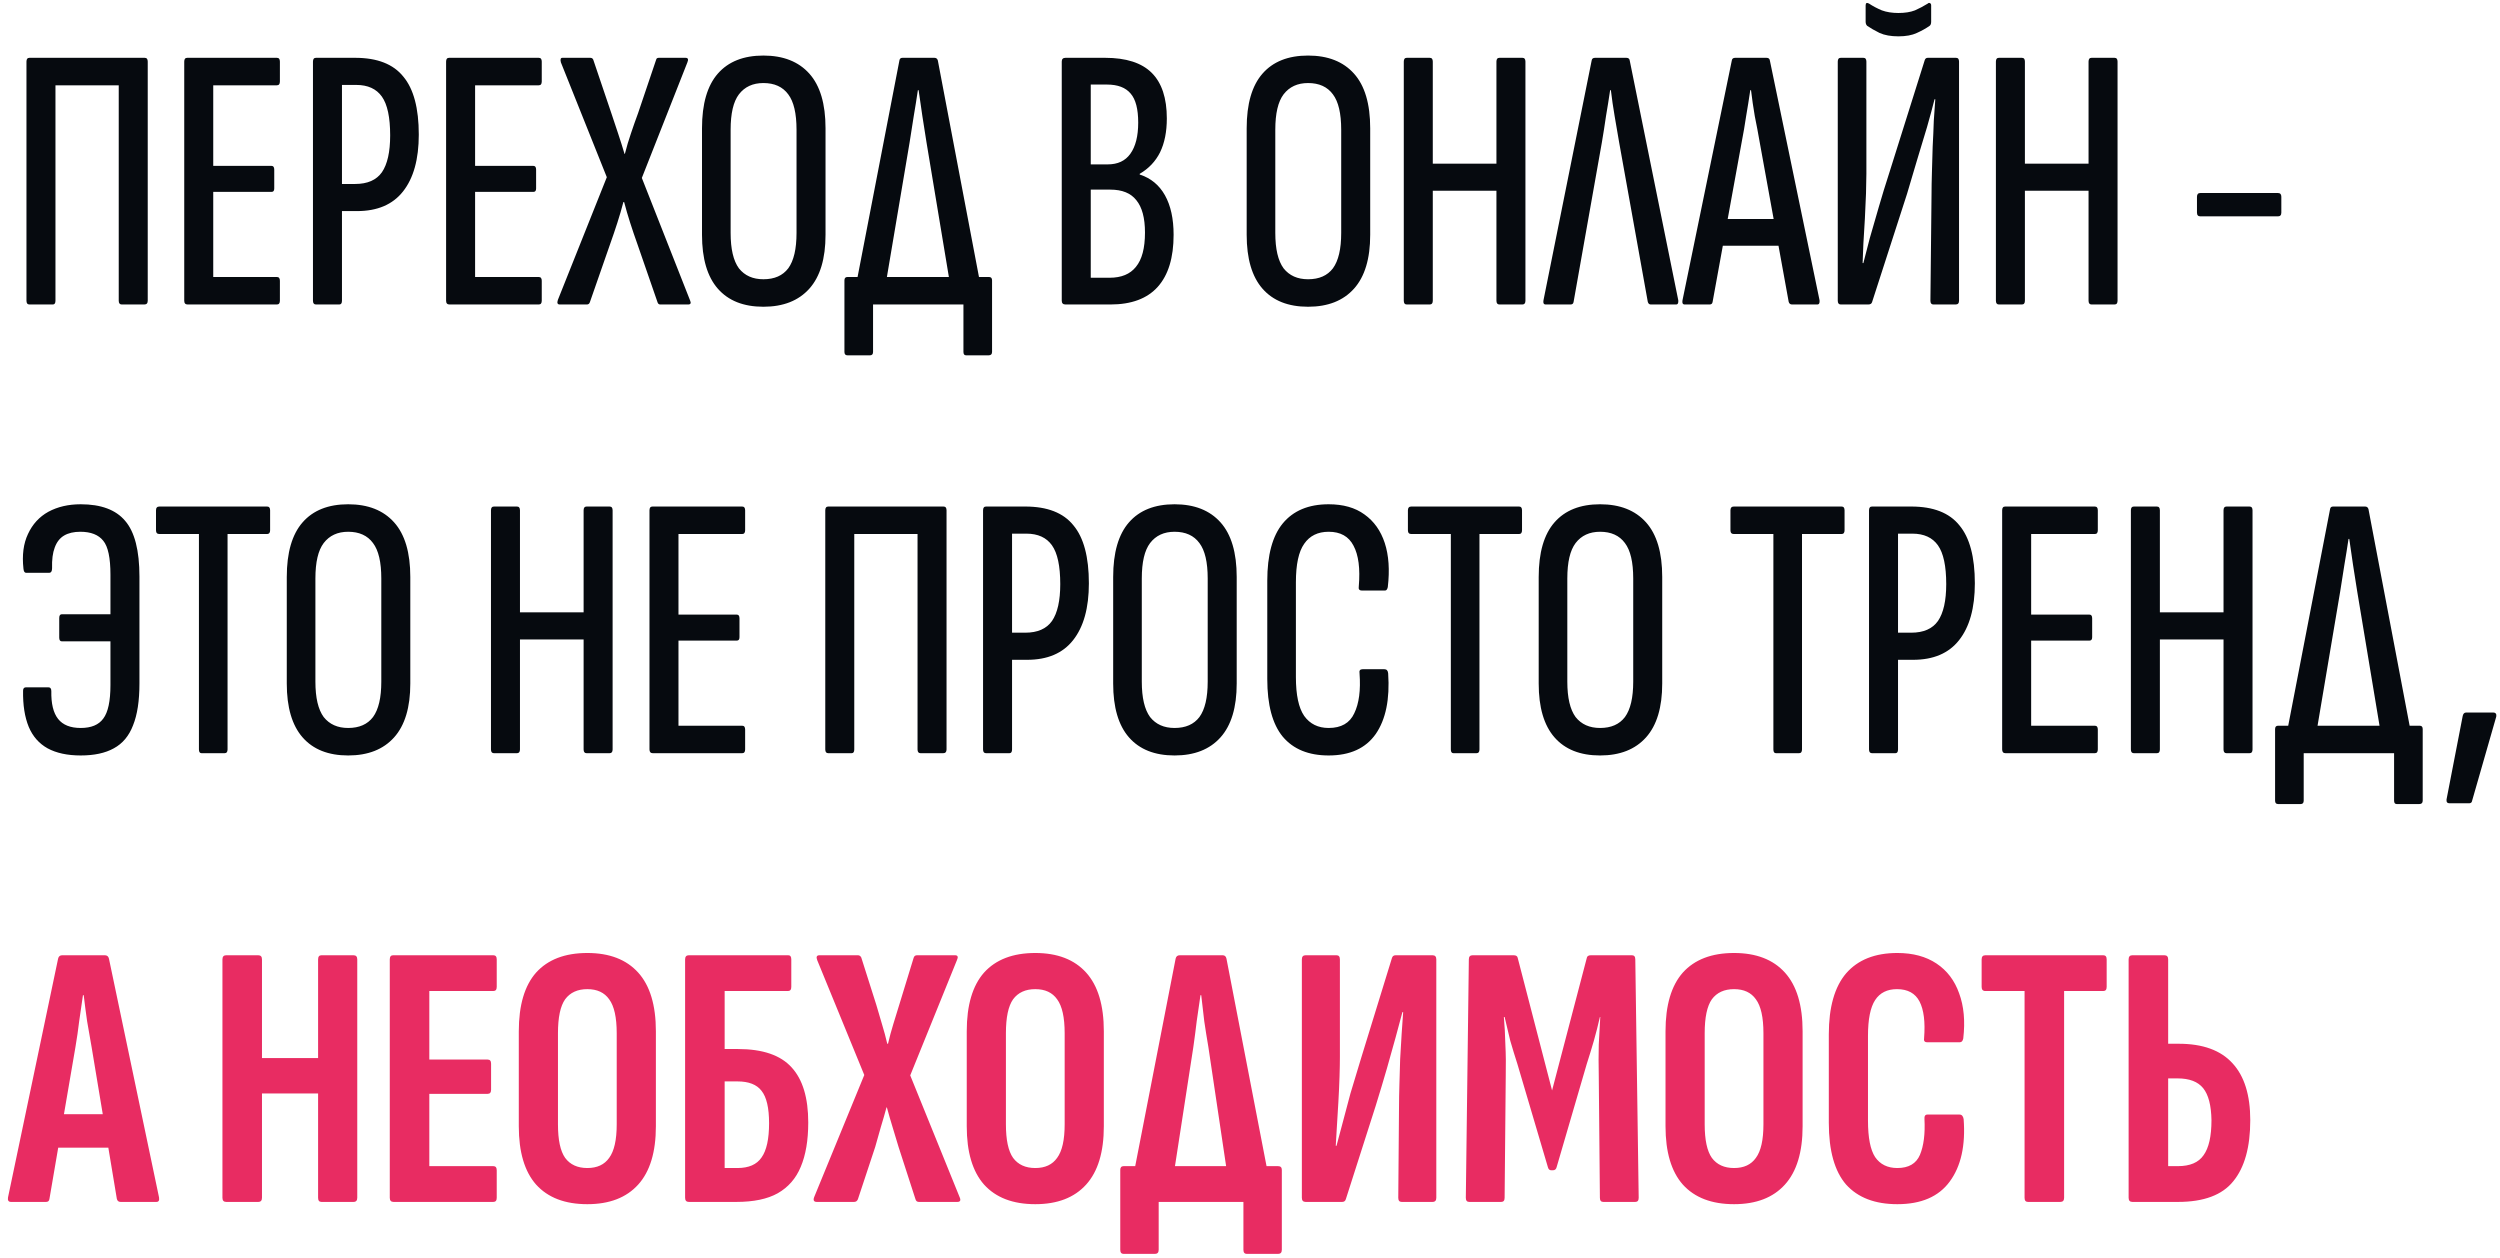
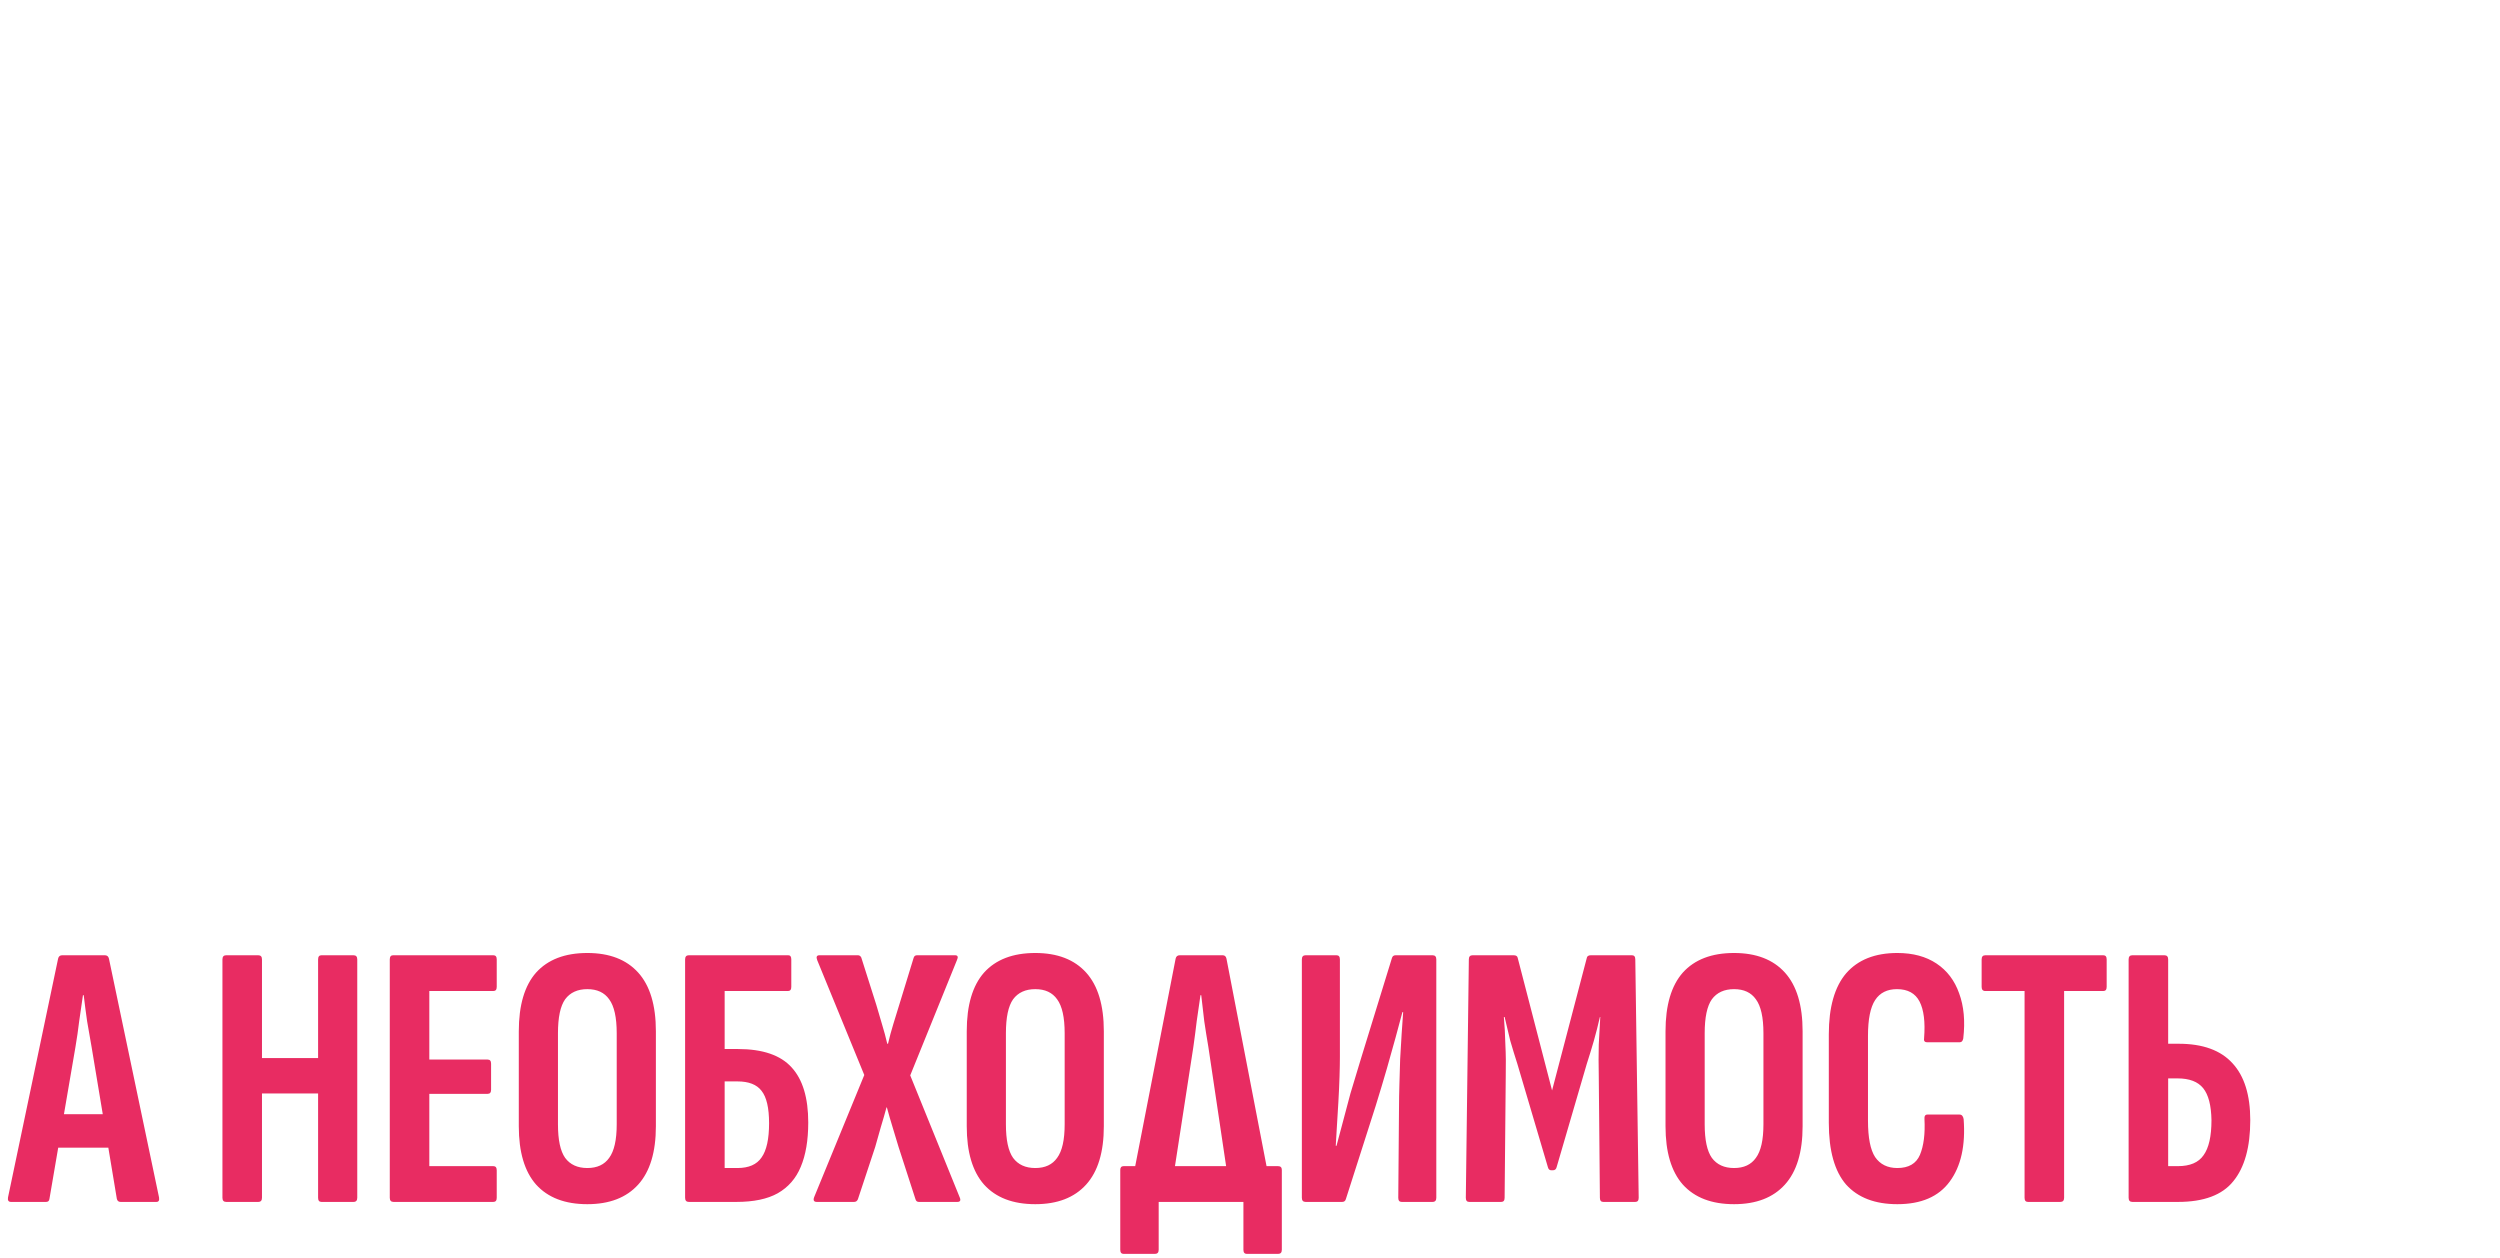
<svg xmlns="http://www.w3.org/2000/svg" width="312" height="157" viewBox="0 0 312 157" fill="none">
-   <path d="M3.679 38C3.428 38 3.303 37.843 3.303 37.53V7.685C3.303 7.372 3.428 7.215 3.679 7.215H18.061C18.312 7.215 18.437 7.372 18.437 7.685V37.53C18.437 37.843 18.296 38 18.014 38H15.194C14.943 38 14.818 37.843 14.818 37.53V10.646H6.922V37.53C6.922 37.843 6.812 38 6.593 38H3.679ZM23.416 38C23.134 38 22.993 37.843 22.993 37.53V7.685C22.993 7.372 23.119 7.215 23.369 7.215H34.555C34.806 7.215 34.931 7.372 34.931 7.685V10.176C34.931 10.489 34.806 10.646 34.555 10.646H26.612V20.704H33.897C34.117 20.704 34.226 20.861 34.226 21.174V23.524C34.226 23.806 34.117 23.947 33.897 23.947H26.612V34.569H34.555C34.806 34.569 34.931 34.726 34.931 35.039V37.53C34.931 37.843 34.806 38 34.555 38H23.416ZM39.434 38C39.183 38 39.058 37.843 39.058 37.53V7.685C39.058 7.372 39.183 7.215 39.434 7.215H44.322C47.079 7.215 49.084 7.998 50.338 9.565C51.623 11.1 52.265 13.513 52.265 16.803C52.265 19.874 51.607 22.239 50.291 23.9C49.006 25.529 47.095 26.344 44.557 26.344H42.677V37.53C42.677 37.843 42.567 38 42.348 38H39.434ZM42.677 22.96H44.322C45.857 22.96 46.969 22.474 47.659 21.503C48.348 20.5 48.693 18.965 48.693 16.897C48.693 14.641 48.348 13.027 47.659 12.056C46.969 11.085 45.904 10.599 44.463 10.599H42.677V22.96ZM56.096 38C55.814 38 55.673 37.843 55.673 37.53V7.685C55.673 7.372 55.798 7.215 56.049 7.215H67.235C67.486 7.215 67.611 7.372 67.611 7.685V10.176C67.611 10.489 67.486 10.646 67.235 10.646H59.292V20.704H66.577C66.796 20.704 66.906 20.861 66.906 21.174V23.524C66.906 23.806 66.796 23.947 66.577 23.947H59.292V34.569H67.235C67.486 34.569 67.611 34.726 67.611 35.039V37.53C67.611 37.843 67.486 38 67.235 38H56.096ZM69.855 38C69.573 38 69.495 37.812 69.62 37.436L75.73 22.114L69.996 7.779C69.902 7.403 69.965 7.215 70.184 7.215H73.662C73.85 7.215 73.976 7.293 74.038 7.45L76.294 14.124C76.576 14.97 76.858 15.816 77.14 16.662C77.422 17.508 77.689 18.354 77.939 19.2H77.986C78.206 18.323 78.456 17.477 78.738 16.662C79.02 15.816 79.318 14.97 79.631 14.124L81.887 7.45C81.919 7.293 82.028 7.215 82.216 7.215H85.553C85.867 7.215 85.945 7.403 85.788 7.779L80.101 22.208L86.117 37.483C86.274 37.828 86.196 38 85.882 38H82.404C82.248 38 82.138 37.922 82.075 37.765L79.537 30.433C79.224 29.556 78.926 28.678 78.644 27.801C78.362 26.924 78.112 26.062 77.892 25.216H77.798C77.579 26.062 77.328 26.924 77.046 27.801C76.764 28.678 76.467 29.556 76.153 30.433L73.615 37.718C73.553 37.906 73.427 38 73.239 38H69.855ZM95.271 38.282C92.795 38.282 90.9 37.53 89.584 36.026C88.268 34.522 87.61 32.282 87.61 29.305V16.004C87.61 12.965 88.268 10.693 89.584 9.189C90.9 7.685 92.795 6.933 95.271 6.933C97.746 6.933 99.657 7.685 101.005 9.189C102.352 10.693 103.026 12.965 103.026 16.004V29.305C103.026 32.282 102.352 34.522 101.005 36.026C99.657 37.53 97.746 38.282 95.271 38.282ZM95.271 34.851C96.649 34.851 97.683 34.397 98.373 33.488C99.062 32.548 99.407 31.075 99.407 29.07V16.192C99.407 14.155 99.062 12.683 98.373 11.774C97.683 10.834 96.649 10.364 95.271 10.364C93.955 10.364 92.936 10.834 92.216 11.774C91.526 12.683 91.182 14.155 91.182 16.192V29.07C91.182 31.075 91.526 32.548 92.216 33.488C92.936 34.397 93.955 34.851 95.271 34.851ZM110.32 36.731H106.607L112.247 7.544C112.278 7.325 112.404 7.215 112.623 7.215H116.618C116.837 7.215 116.978 7.325 117.041 7.544L122.587 36.731H118.78L115.631 17.79C115.443 16.662 115.271 15.565 115.114 14.5C114.957 13.403 114.801 12.322 114.644 11.257H114.55C114.393 12.322 114.221 13.403 114.033 14.5C113.876 15.565 113.704 16.662 113.516 17.79L110.32 36.731ZM105.761 44.345C105.51 44.345 105.385 44.204 105.385 43.922V34.992C105.385 34.71 105.51 34.569 105.761 34.569H123.433C123.684 34.569 123.809 34.71 123.809 34.992V43.922C123.809 44.204 123.668 44.345 123.386 44.345H120.566C120.347 44.345 120.237 44.204 120.237 43.922V38H108.957V43.922C108.957 44.204 108.832 44.345 108.581 44.345H105.761ZM132.977 38C132.664 38 132.507 37.843 132.507 37.53V7.685C132.507 7.372 132.664 7.215 132.977 7.215H137.912C140.544 7.215 142.487 7.842 143.74 9.095C144.993 10.348 145.62 12.244 145.62 14.782C145.62 16.443 145.338 17.853 144.774 19.012C144.21 20.14 143.364 21.033 142.236 21.691V21.785C143.615 22.224 144.664 23.085 145.385 24.37C146.106 25.655 146.466 27.3 146.466 29.305C146.466 32.156 145.808 34.318 144.492 35.791C143.176 37.264 141.202 38 138.57 38H132.977ZM136.126 34.663H138.476C139.949 34.663 141.045 34.209 141.766 33.3C142.518 32.391 142.894 30.966 142.894 29.023C142.894 27.206 142.534 25.858 141.813 24.981C141.124 24.104 140.043 23.665 138.57 23.665H136.126V34.663ZM136.126 20.516H138.241C139.494 20.516 140.434 20.077 141.061 19.2C141.719 18.291 142.048 16.991 142.048 15.299C142.048 13.607 141.735 12.401 141.108 11.68C140.481 10.928 139.494 10.552 138.147 10.552H136.126V20.516ZM163.246 38.282C160.771 38.282 158.875 37.53 157.559 36.026C156.243 34.522 155.585 32.282 155.585 29.305V16.004C155.585 12.965 156.243 10.693 157.559 9.189C158.875 7.685 160.771 6.933 163.246 6.933C165.722 6.933 167.633 7.685 168.98 9.189C170.328 10.693 171.001 12.965 171.001 16.004V29.305C171.001 32.282 170.328 34.522 168.98 36.026C167.633 37.53 165.722 38.282 163.246 38.282ZM163.246 34.851C164.625 34.851 165.659 34.397 166.348 33.488C167.038 32.548 167.382 31.075 167.382 29.07V16.192C167.382 14.155 167.038 12.683 166.348 11.774C165.659 10.834 164.625 10.364 163.246 10.364C161.93 10.364 160.912 10.834 160.191 11.774C159.502 12.683 159.157 14.155 159.157 16.192V29.07C159.157 31.075 159.502 32.548 160.191 33.488C160.912 34.397 161.93 34.851 163.246 34.851ZM175.569 38C175.318 38 175.193 37.843 175.193 37.53V7.685C175.193 7.372 175.318 7.215 175.569 7.215H178.436C178.686 7.215 178.812 7.372 178.812 7.685V20.422H186.755V7.685C186.755 7.372 186.88 7.215 187.131 7.215H189.998C190.248 7.215 190.374 7.372 190.374 7.685V37.53C190.374 37.843 190.248 38 189.998 38H187.131C186.88 38 186.755 37.843 186.755 37.53V23.806H178.812V37.53C178.812 37.843 178.686 38 178.436 38H175.569ZM192.907 38C192.656 38 192.562 37.828 192.625 37.483L198.641 7.544C198.672 7.325 198.813 7.215 199.064 7.215H202.965C203.216 7.215 203.357 7.325 203.388 7.544L209.451 37.483C209.482 37.828 209.388 38 209.169 38H206.02C205.832 38 205.707 37.89 205.644 37.671L202.072 17.79C201.884 16.693 201.696 15.597 201.508 14.5C201.32 13.403 201.163 12.322 201.038 11.257H200.944C200.787 12.322 200.615 13.403 200.427 14.5C200.27 15.597 200.098 16.693 199.91 17.79L196.385 37.671C196.354 37.89 196.228 38 196.009 38H192.907ZM210.256 38C210.006 38 209.912 37.828 209.974 37.483L216.131 7.544C216.163 7.325 216.304 7.215 216.554 7.215H220.455C220.706 7.215 220.847 7.325 220.878 7.544L227.082 37.483C227.114 37.828 227.02 38 226.8 38H223.651C223.432 38 223.291 37.89 223.228 37.671L219.609 17.743C219.421 16.646 219.218 15.565 218.998 14.5C218.81 13.403 218.654 12.322 218.528 11.257H218.434C218.278 12.322 218.105 13.403 217.917 14.5C217.761 15.565 217.573 16.662 217.353 17.79L213.734 37.671C213.703 37.89 213.578 38 213.358 38H210.256ZM214.439 30.668L215.05 27.331H221.865L222.57 30.668H214.439ZM229.729 38C229.478 38 229.353 37.843 229.353 37.53V7.685C229.353 7.372 229.478 7.215 229.729 7.215H232.549C232.799 7.215 232.925 7.372 232.925 7.685V21.691C232.925 22.318 232.909 23.132 232.878 24.135C232.846 25.106 232.799 26.156 232.737 27.284C232.674 28.381 232.611 29.43 232.549 30.433C232.517 31.404 232.486 32.203 232.455 32.83H232.549C232.768 31.953 233.034 30.919 233.348 29.728C233.692 28.506 234.068 27.206 234.476 25.827C234.883 24.417 235.306 23.038 235.745 21.691L240.21 7.497C240.272 7.309 240.398 7.215 240.586 7.215H244.111C244.361 7.215 244.487 7.372 244.487 7.685V37.53C244.487 37.843 244.346 38 244.064 38H241.291C241.04 38 240.915 37.843 240.915 37.53L241.056 24.182C241.056 23.461 241.071 22.584 241.103 21.55C241.134 20.516 241.165 19.435 241.197 18.307C241.259 17.179 241.306 16.098 241.338 15.064C241.4 14.03 241.463 13.137 241.526 12.385H241.432C241.181 13.388 240.868 14.547 240.492 15.863C240.116 17.148 239.708 18.495 239.27 19.905C238.862 21.315 238.439 22.741 238.001 24.182L233.63 37.718C233.567 37.906 233.41 38 233.16 38H229.729ZM236.92 4.536C235.98 4.536 235.196 4.395 234.57 4.113C233.943 3.8 233.426 3.502 233.019 3.22C232.893 3.095 232.831 2.922 232.831 2.703V0.682C232.831 0.369 232.972 0.29 233.254 0.447C233.724 0.76 234.256 1.042 234.852 1.293C235.447 1.512 236.136 1.622 236.92 1.622C237.734 1.622 238.424 1.512 238.988 1.293C239.552 1.042 240.084 0.76 240.586 0.447C240.68 0.353 240.774 0.337 240.868 0.4C240.962 0.431 241.009 0.525 241.009 0.682V2.703C241.009 2.954 240.946 3.126 240.821 3.22C240.382 3.533 239.849 3.831 239.223 4.113C238.627 4.395 237.86 4.536 236.92 4.536ZM249.465 38C249.214 38 249.089 37.843 249.089 37.53V7.685C249.089 7.372 249.214 7.215 249.465 7.215H252.332C252.583 7.215 252.708 7.372 252.708 7.685V20.422H260.651V7.685C260.651 7.372 260.776 7.215 261.027 7.215H263.894C264.145 7.215 264.27 7.372 264.27 7.685V37.53C264.27 37.843 264.145 38 263.894 38H261.027C260.776 38 260.651 37.843 260.651 37.53V23.806H252.708V37.53C252.708 37.843 252.583 38 252.332 38H249.465ZM274.605 27.002C274.323 27.002 274.182 26.845 274.182 26.532V24.558C274.182 24.245 274.323 24.088 274.605 24.088H284.287C284.569 24.088 284.71 24.245 284.71 24.558V26.532C284.71 26.845 284.569 27.002 284.287 27.002H274.605ZM10.071 94.282C8.41 94.282 7.032 93.984 5.935 93.389C4.87 92.794 4.086 91.901 3.585 90.71C3.084 89.488 2.849 87.984 2.88 86.198C2.88 85.916 3.005 85.775 3.256 85.775H6.029C6.28 85.775 6.405 85.932 6.405 86.245C6.374 87.812 6.656 88.971 7.251 89.723C7.846 90.475 8.786 90.851 10.071 90.851C11.387 90.851 12.327 90.459 12.891 89.676C13.486 88.893 13.784 87.498 13.784 85.493V80.041H7.721C7.502 80.041 7.392 79.884 7.392 79.571V77.127C7.392 76.814 7.502 76.657 7.721 76.657H13.784V71.722C13.784 69.623 13.486 68.213 12.891 67.492C12.296 66.74 11.34 66.364 10.024 66.364C9.209 66.364 8.536 66.521 8.003 66.834C7.47 67.147 7.079 67.649 6.828 68.338C6.577 68.996 6.468 69.858 6.499 70.923C6.499 71.299 6.374 71.487 6.123 71.487H3.256C3.068 71.487 2.958 71.315 2.927 70.97C2.739 69.278 2.927 67.837 3.491 66.646C4.055 65.424 4.901 64.5 6.029 63.873C7.188 63.246 8.536 62.933 10.071 62.933C12.609 62.933 14.458 63.622 15.617 65.001C16.808 66.38 17.403 68.698 17.403 71.957V85.305C17.403 87.467 17.137 89.206 16.604 90.522C16.103 91.838 15.304 92.794 14.207 93.389C13.142 93.984 11.763 94.282 10.071 94.282ZM25.156 94C24.936 94 24.827 93.843 24.827 93.53V66.646H19.892C19.61 66.646 19.469 66.489 19.469 66.176V63.685C19.469 63.372 19.61 63.215 19.892 63.215H33.334C33.584 63.215 33.71 63.372 33.71 63.685V66.176C33.71 66.489 33.584 66.646 33.334 66.646H28.399V93.53C28.399 93.843 28.273 94 28.023 94H25.156ZM43.451 94.282C40.976 94.282 39.08 93.53 37.764 92.026C36.448 90.522 35.79 88.282 35.79 85.305V72.004C35.79 68.965 36.448 66.693 37.764 65.189C39.08 63.685 40.976 62.933 43.451 62.933C45.927 62.933 47.838 63.685 49.185 65.189C50.533 66.693 51.206 68.965 51.206 72.004V85.305C51.206 88.282 50.533 90.522 49.185 92.026C47.838 93.53 45.927 94.282 43.451 94.282ZM43.451 90.851C44.83 90.851 45.864 90.397 46.553 89.488C47.243 88.548 47.587 87.075 47.587 85.07V72.192C47.587 70.155 47.243 68.683 46.553 67.774C45.864 66.834 44.83 66.364 43.451 66.364C42.135 66.364 41.117 66.834 40.396 67.774C39.707 68.683 39.362 70.155 39.362 72.192V85.07C39.362 87.075 39.707 88.548 40.396 89.488C41.117 90.397 42.135 90.851 43.451 90.851ZM61.649 94C61.398 94 61.273 93.843 61.273 93.53V63.685C61.273 63.372 61.398 63.215 61.649 63.215H64.516C64.766 63.215 64.892 63.372 64.892 63.685V76.422H72.835V63.685C72.835 63.372 72.96 63.215 73.211 63.215H76.078C76.328 63.215 76.454 63.372 76.454 63.685V93.53C76.454 93.843 76.328 94 76.078 94H73.211C72.96 94 72.835 93.843 72.835 93.53V79.806H64.892V93.53C64.892 93.843 64.766 94 64.516 94H61.649ZM81.478 94C81.196 94 81.055 93.843 81.055 93.53V63.685C81.055 63.372 81.18 63.215 81.431 63.215H92.617C92.868 63.215 92.993 63.372 92.993 63.685V66.176C92.993 66.489 92.868 66.646 92.617 66.646H84.674V76.704H91.959C92.178 76.704 92.288 76.861 92.288 77.174V79.524C92.288 79.806 92.178 79.947 91.959 79.947H84.674V90.569H92.617C92.868 90.569 92.993 90.726 92.993 91.039V93.53C92.993 93.843 92.868 94 92.617 94H81.478ZM103.37 94C103.12 94 102.994 93.843 102.994 93.53V63.685C102.994 63.372 103.12 63.215 103.37 63.215H117.752C118.003 63.215 118.128 63.372 118.128 63.685V93.53C118.128 93.843 117.987 94 117.705 94H114.885C114.635 94 114.509 93.843 114.509 93.53V66.646H106.613V93.53C106.613 93.843 106.504 94 106.284 94H103.37ZM123.061 94C122.81 94 122.685 93.843 122.685 93.53V63.685C122.685 63.372 122.81 63.215 123.061 63.215H127.949C130.706 63.215 132.712 63.998 133.965 65.565C135.25 67.1 135.892 69.513 135.892 72.803C135.892 75.874 135.234 78.239 133.918 79.9C132.633 81.529 130.722 82.344 128.184 82.344H126.304V93.53C126.304 93.843 126.194 94 125.975 94H123.061ZM126.304 78.96H127.949C129.484 78.96 130.597 78.474 131.286 77.503C131.975 76.5 132.32 74.965 132.32 72.897C132.32 70.641 131.975 69.027 131.286 68.056C130.597 67.085 129.531 66.599 128.09 66.599H126.304V78.96ZM146.585 94.282C144.11 94.282 142.214 93.53 140.898 92.026C139.582 90.522 138.924 88.282 138.924 85.305V72.004C138.924 68.965 139.582 66.693 140.898 65.189C142.214 63.685 144.11 62.933 146.585 62.933C149.06 62.933 150.972 63.685 152.319 65.189C153.666 66.693 154.34 68.965 154.34 72.004V85.305C154.34 88.282 153.666 90.522 152.319 92.026C150.972 93.53 149.06 94.282 146.585 94.282ZM146.585 90.851C147.964 90.851 148.998 90.397 149.687 89.488C150.376 88.548 150.721 87.075 150.721 85.07V72.192C150.721 70.155 150.376 68.683 149.687 67.774C148.998 66.834 147.964 66.364 146.585 66.364C145.269 66.364 144.251 66.834 143.53 67.774C142.841 68.683 142.496 70.155 142.496 72.192V85.07C142.496 87.075 142.841 88.548 143.53 89.488C144.251 90.397 145.269 90.851 146.585 90.851ZM165.817 94.282C163.31 94.282 161.399 93.499 160.083 91.932C158.798 90.365 158.156 87.968 158.156 84.741V72.474C158.156 69.278 158.798 66.897 160.083 65.33C161.399 63.732 163.31 62.933 165.817 62.933C167.634 62.933 169.122 63.356 170.282 64.202C171.472 65.048 172.318 66.239 172.82 67.774C173.321 69.309 173.446 71.142 173.196 73.273C173.133 73.555 173.023 73.696 172.867 73.696H169.953C169.639 73.696 169.514 73.524 169.577 73.179C169.765 70.954 169.545 69.262 168.919 68.103C168.323 66.944 167.289 66.364 165.817 66.364C164.469 66.364 163.451 66.865 162.762 67.868C162.072 68.839 161.728 70.437 161.728 72.662V84.506C161.728 86.731 162.072 88.344 162.762 89.347C163.482 90.35 164.501 90.851 165.817 90.851C167.383 90.851 168.449 90.24 169.013 89.018C169.608 87.796 169.827 86.135 169.671 84.036C169.608 83.691 169.733 83.519 170.047 83.519H172.773C173.055 83.519 173.211 83.691 173.243 84.036C173.462 87.263 172.945 89.786 171.692 91.603C170.438 93.389 168.48 94.282 165.817 94.282ZM181.394 94C181.175 94 181.065 93.843 181.065 93.53V66.646H176.13C175.848 66.646 175.707 66.489 175.707 66.176V63.685C175.707 63.372 175.848 63.215 176.13 63.215H189.572C189.823 63.215 189.948 63.372 189.948 63.685V66.176C189.948 66.489 189.823 66.646 189.572 66.646H184.637V93.53C184.637 93.843 184.512 94 184.261 94H181.394ZM199.69 94.282C197.214 94.282 195.319 93.53 194.003 92.026C192.687 90.522 192.029 88.282 192.029 85.305V72.004C192.029 68.965 192.687 66.693 194.003 65.189C195.319 63.685 197.214 62.933 199.69 62.933C202.165 62.933 204.076 63.685 205.424 65.189C206.771 66.693 207.445 68.965 207.445 72.004V85.305C207.445 88.282 206.771 90.522 205.424 92.026C204.076 93.53 202.165 94.282 199.69 94.282ZM199.69 90.851C201.068 90.851 202.102 90.397 202.792 89.488C203.481 88.548 203.826 87.075 203.826 85.07V72.192C203.826 70.155 203.481 68.683 202.792 67.774C202.102 66.834 201.068 66.364 199.69 66.364C198.374 66.364 197.355 66.834 196.635 67.774C195.945 68.683 195.601 70.155 195.601 72.192V85.07C195.601 87.075 195.945 88.548 196.635 89.488C197.355 90.397 198.374 90.851 199.69 90.851ZM221.647 94C221.428 94 221.318 93.843 221.318 93.53V66.646H216.383C216.101 66.646 215.96 66.489 215.96 66.176V63.685C215.96 63.372 216.101 63.215 216.383 63.215H229.825C230.076 63.215 230.201 63.372 230.201 63.685V66.176C230.201 66.489 230.076 66.646 229.825 66.646H224.89V93.53C224.89 93.843 224.765 94 224.514 94H221.647ZM233.63 94C233.38 94 233.254 93.843 233.254 93.53V63.685C233.254 63.372 233.38 63.215 233.63 63.215H238.518C241.276 63.215 243.281 63.998 244.534 65.565C245.819 67.1 246.461 69.513 246.461 72.803C246.461 75.874 245.803 78.239 244.487 79.9C243.203 81.529 241.291 82.344 238.753 82.344H236.873V93.53C236.873 93.843 236.764 94 236.544 94H233.63ZM236.873 78.96H238.518C240.054 78.96 241.166 78.474 241.855 77.503C242.545 76.5 242.889 74.965 242.889 72.897C242.889 70.641 242.545 69.027 241.855 68.056C241.166 67.085 240.101 66.599 238.659 66.599H236.873V78.96ZM250.292 94C250.01 94 249.869 93.843 249.869 93.53V63.685C249.869 63.372 249.995 63.215 250.245 63.215H261.431C261.682 63.215 261.807 63.372 261.807 63.685V66.176C261.807 66.489 261.682 66.646 261.431 66.646H253.488V76.704H260.773C260.993 76.704 261.102 76.861 261.102 77.174V79.524C261.102 79.806 260.993 79.947 260.773 79.947H253.488V90.569H261.431C261.682 90.569 261.807 90.726 261.807 91.039V93.53C261.807 93.843 261.682 94 261.431 94H250.292ZM266.31 94C266.059 94 265.934 93.843 265.934 93.53V63.685C265.934 63.372 266.059 63.215 266.31 63.215H269.177C269.428 63.215 269.553 63.372 269.553 63.685V76.422H277.496V63.685C277.496 63.372 277.621 63.215 277.872 63.215H280.739C280.99 63.215 281.115 63.372 281.115 63.685V93.53C281.115 93.843 280.99 94 280.739 94H277.872C277.621 94 277.496 93.843 277.496 93.53V79.806H269.553V93.53C269.553 93.843 269.428 94 269.177 94H266.31ZM288.865 92.731H285.152L290.792 63.544C290.823 63.325 290.949 63.215 291.168 63.215H295.163C295.382 63.215 295.523 63.325 295.586 63.544L301.132 92.731H297.325L294.176 73.79C293.988 72.662 293.816 71.565 293.659 70.5C293.502 69.403 293.346 68.322 293.189 67.257H293.095C292.938 68.322 292.766 69.403 292.578 70.5C292.421 71.565 292.249 72.662 292.061 73.79L288.865 92.731ZM284.306 100.345C284.055 100.345 283.93 100.204 283.93 99.922V90.992C283.93 90.71 284.055 90.569 284.306 90.569H301.978C302.229 90.569 302.354 90.71 302.354 90.992V99.922C302.354 100.204 302.213 100.345 301.931 100.345H299.111C298.892 100.345 298.782 100.204 298.782 99.922V94H287.502V99.922C287.502 100.204 287.377 100.345 287.126 100.345H284.306ZM305.702 100.251C305.42 100.251 305.295 100.094 305.326 99.781L307.347 89.347C307.41 89.065 307.551 88.924 307.77 88.924H311.154C311.311 88.924 311.421 88.971 311.483 89.065C311.546 89.159 311.562 89.284 311.53 89.441L308.522 99.922C308.491 100.141 308.366 100.251 308.146 100.251H305.702Z" fill="#060A0F" />
  <path d="M1.376 150C1.063 150 0.937 149.812 1 149.436L7.251 119.638C7.314 119.356 7.486 119.215 7.768 119.215H13.079C13.361 119.215 13.533 119.356 13.596 119.638L19.847 149.436C19.91 149.812 19.8 150 19.518 150H15.053C14.802 150 14.646 149.875 14.583 149.624L11.434 130.683C11.246 129.586 11.058 128.505 10.87 127.44C10.713 126.343 10.572 125.262 10.447 124.197H10.353C10.196 125.262 10.04 126.343 9.883 127.44C9.758 128.505 9.601 129.586 9.413 130.683L6.17 149.624C6.139 149.875 5.998 150 5.747 150H1.376ZM6.499 143.232L7.251 139.049H13.455L14.254 143.232H6.499ZM28.23 150C27.917 150 27.76 149.828 27.76 149.483V119.732C27.76 119.387 27.917 119.215 28.23 119.215H32.225C32.539 119.215 32.695 119.387 32.695 119.732V132.046H39.698V119.732C39.698 119.387 39.839 119.215 40.121 119.215H44.116C44.43 119.215 44.586 119.387 44.586 119.732V149.483C44.586 149.828 44.43 150 44.116 150H40.121C39.839 150 39.698 149.828 39.698 149.483V136.464H32.695V149.483C32.695 149.828 32.539 150 32.225 150H28.23ZM49.114 150C48.801 150 48.644 149.828 48.644 149.483V119.732C48.644 119.387 48.785 119.215 49.067 119.215H61.569C61.851 119.215 61.992 119.387 61.992 119.732V123.163C61.992 123.508 61.851 123.68 61.569 123.68H53.579V132.234H60.864C61.146 132.234 61.287 132.406 61.287 132.751V135.994C61.287 136.339 61.146 136.511 60.864 136.511H53.579V145.535H61.569C61.851 145.535 61.992 145.707 61.992 146.052V149.483C61.992 149.828 61.851 150 61.569 150H49.114ZM73.3 150.282C70.511 150.282 68.38 149.467 66.908 147.838C65.466 146.209 64.746 143.78 64.746 140.553V128.709C64.746 125.45 65.466 123.006 66.908 121.377C68.38 119.748 70.511 118.933 73.3 118.933C76.057 118.933 78.172 119.748 79.645 121.377C81.117 123.006 81.854 125.45 81.854 128.709V140.553C81.854 143.78 81.117 146.209 79.645 147.838C78.172 149.467 76.057 150.282 73.3 150.282ZM73.3 145.77C74.522 145.77 75.43 145.347 76.026 144.501C76.652 143.655 76.966 142.261 76.966 140.318V128.944C76.966 126.97 76.652 125.56 76.026 124.714C75.43 123.868 74.522 123.445 73.3 123.445C72.078 123.445 71.153 123.868 70.527 124.714C69.931 125.56 69.634 126.97 69.634 128.944V140.318C69.634 142.261 69.931 143.655 70.527 144.501C71.153 145.347 72.078 145.77 73.3 145.77ZM85.971 150C85.657 150 85.501 149.828 85.501 149.483V119.732C85.501 119.387 85.657 119.215 85.971 119.215H98.379C98.629 119.215 98.754 119.387 98.754 119.732V123.163C98.754 123.508 98.614 123.68 98.332 123.68H90.436V130.918H92.081C95.183 130.918 97.423 131.686 98.802 133.221C100.18 134.725 100.869 137.012 100.869 140.083C100.869 142.308 100.556 144.156 99.93 145.629C99.334 147.07 98.379 148.167 97.062 148.919C95.778 149.64 94.055 150 91.892 150H85.971ZM90.436 145.77H92.034C93.444 145.77 94.446 145.331 95.041 144.454C95.668 143.577 95.981 142.151 95.981 140.177C95.981 138.266 95.668 136.918 95.041 136.135C94.446 135.352 93.444 134.96 92.034 134.96H90.436V145.77ZM101.941 150C101.565 150 101.455 149.796 101.612 149.389L107.863 134.161L101.988 119.826C101.831 119.419 101.925 119.215 102.27 119.215H107.064C107.252 119.215 107.393 119.309 107.487 119.497L109.367 125.419C109.586 126.202 109.821 127.001 110.072 127.816C110.322 128.631 110.542 129.445 110.73 130.26H110.824C111.012 129.445 111.231 128.631 111.482 127.816C111.732 127.001 111.983 126.187 112.234 125.372L114.02 119.544C114.082 119.325 114.223 119.215 114.443 119.215H119.19C119.534 119.215 119.613 119.419 119.425 119.826L113.597 134.208L119.754 149.389C119.942 149.796 119.848 150 119.472 150H114.678C114.458 150 114.317 149.89 114.255 149.671L112.14 143.138C111.889 142.292 111.638 141.462 111.388 140.647C111.137 139.832 110.902 139.018 110.683 138.203H110.636C110.416 139.018 110.181 139.832 109.931 140.647C109.711 141.462 109.476 142.292 109.226 143.138L107.064 149.671C106.97 149.89 106.813 150 106.594 150H101.941ZM129.204 150.282C126.415 150.282 124.285 149.467 122.812 147.838C121.371 146.209 120.65 143.78 120.65 140.553V128.709C120.65 125.45 121.371 123.006 122.812 121.377C124.285 119.748 126.415 118.933 129.204 118.933C131.961 118.933 134.076 119.748 135.549 121.377C137.022 123.006 137.758 125.45 137.758 128.709V140.553C137.758 143.78 137.022 146.209 135.549 147.838C134.076 149.467 131.961 150.282 129.204 150.282ZM129.204 145.77C130.426 145.77 131.335 145.347 131.93 144.501C132.557 143.655 132.87 142.261 132.87 140.318V128.944C132.87 126.97 132.557 125.56 131.93 124.714C131.335 123.868 130.426 123.445 129.204 123.445C127.982 123.445 127.058 123.868 126.431 124.714C125.836 125.56 125.538 126.97 125.538 128.944V140.318C125.538 142.261 125.836 143.655 126.431 144.501C127.058 145.347 127.982 145.77 129.204 145.77ZM146.201 148.355H141.125L146.718 119.638C146.781 119.356 146.953 119.215 147.235 119.215H152.593C152.844 119.215 153 119.356 153.063 119.638L158.609 148.355H153.439L150.807 130.683C150.619 129.586 150.447 128.505 150.29 127.44C150.165 126.343 150.039 125.262 149.914 124.197H149.82C149.663 125.262 149.507 126.343 149.35 127.44C149.225 128.505 149.084 129.586 148.927 130.683L146.201 148.355ZM140.232 156.486C139.95 156.486 139.809 156.314 139.809 155.969V146.005C139.809 145.692 139.95 145.535 140.232 145.535H159.502C159.815 145.535 159.972 145.692 159.972 146.005V155.969C159.972 156.314 159.815 156.486 159.502 156.486H155.601C155.319 156.486 155.178 156.314 155.178 155.969V150H144.603V155.969C144.603 156.314 144.446 156.486 144.133 156.486H140.232ZM162.942 150C162.629 150 162.472 149.828 162.472 149.483V119.732C162.472 119.387 162.629 119.215 162.942 119.215H166.796C167.078 119.215 167.219 119.387 167.219 119.732V131.952C167.219 132.579 167.204 133.393 167.172 134.396C167.141 135.367 167.094 136.401 167.031 137.498C166.969 138.563 166.906 139.597 166.843 140.6C166.781 141.571 166.734 142.37 166.702 142.997H166.796C167.016 142.182 167.266 141.242 167.548 140.177C167.83 139.08 168.159 137.843 168.535 136.464C168.943 135.085 169.397 133.581 169.898 131.952L173.705 119.591C173.768 119.34 173.925 119.215 174.175 119.215H178.781C179.095 119.215 179.251 119.387 179.251 119.732V149.483C179.251 149.828 179.095 150 178.781 150H174.927C174.645 150 174.504 149.828 174.504 149.483L174.598 138.015C174.598 137.294 174.614 136.417 174.645 135.383C174.677 134.349 174.708 133.284 174.739 132.187C174.802 131.059 174.865 129.994 174.927 128.991C174.99 127.957 175.053 127.064 175.115 126.312H175.021C174.771 127.252 174.489 128.302 174.175 129.461C173.862 130.589 173.502 131.874 173.094 133.315C172.687 134.725 172.217 136.292 171.684 138.015L167.971 149.624C167.909 149.875 167.752 150 167.501 150H162.942ZM183.358 150C183.076 150 182.935 149.828 182.935 149.483L183.311 119.732C183.311 119.387 183.468 119.215 183.781 119.215H188.904C189.217 119.215 189.39 119.34 189.421 119.591L193.698 136.088L198.022 119.591C198.053 119.34 198.226 119.215 198.539 119.215H203.662C203.944 119.215 204.085 119.387 204.085 119.732L204.508 149.483C204.508 149.828 204.367 150 204.085 150H200.09C199.808 150 199.667 149.828 199.667 149.483L199.526 134.255C199.495 132.876 199.495 131.576 199.526 130.354C199.589 129.101 199.651 127.957 199.714 126.923H199.667C199.448 127.894 199.197 128.881 198.915 129.884C198.633 130.855 198.335 131.827 198.022 132.798L194.262 145.676C194.199 145.927 194.043 146.052 193.792 146.052H193.604C193.385 146.052 193.244 145.927 193.181 145.676L189.374 132.798C189.061 131.827 188.763 130.855 188.481 129.884C188.23 128.881 187.995 127.894 187.776 126.923H187.682C187.776 127.957 187.839 129.101 187.87 130.354C187.933 131.576 187.948 132.876 187.917 134.255L187.776 149.483C187.776 149.828 187.635 150 187.353 150H183.358ZM216.411 150.282C213.622 150.282 211.492 149.467 210.019 147.838C208.578 146.209 207.857 143.78 207.857 140.553V128.709C207.857 125.45 208.578 123.006 210.019 121.377C211.492 119.748 213.622 118.933 216.411 118.933C219.168 118.933 221.283 119.748 222.756 121.377C224.229 123.006 224.965 125.45 224.965 128.709V140.553C224.965 143.78 224.229 146.209 222.756 147.838C221.283 149.467 219.168 150.282 216.411 150.282ZM216.411 145.77C217.633 145.77 218.542 145.347 219.137 144.501C219.764 143.655 220.077 142.261 220.077 140.318V128.944C220.077 126.97 219.764 125.56 219.137 124.714C218.542 123.868 217.633 123.445 216.411 123.445C215.189 123.445 214.265 123.868 213.638 124.714C213.043 125.56 212.745 126.97 212.745 128.944V140.318C212.745 142.261 213.043 143.655 213.638 144.501C214.265 145.347 215.189 145.77 216.411 145.77ZM236.79 150.282C234.001 150.282 231.87 149.467 230.398 147.838C228.956 146.177 228.236 143.608 228.236 140.13V129.085C228.236 125.701 228.956 123.163 230.398 121.471C231.87 119.779 234.001 118.933 236.79 118.933C238.732 118.933 240.362 119.372 241.678 120.249C242.994 121.126 243.934 122.364 244.498 123.962C245.093 125.56 245.265 127.44 245.015 129.602C244.952 129.915 244.811 130.072 244.592 130.072H240.503C240.189 130.072 240.064 129.9 240.127 129.555C240.283 127.55 240.095 126.03 239.563 124.996C239.03 123.962 238.09 123.445 236.743 123.445C235.521 123.445 234.612 123.899 234.017 124.808C233.421 125.717 233.124 127.205 233.124 129.273V139.848C233.124 141.979 233.421 143.498 234.017 144.407C234.643 145.316 235.568 145.77 236.79 145.77C238.2 145.77 239.14 145.222 239.61 144.125C240.08 142.997 240.268 141.509 240.174 139.66C240.142 139.284 240.268 139.096 240.55 139.096H244.545C244.827 139.096 244.999 139.284 245.062 139.66C245.312 142.95 244.733 145.551 243.323 147.462C241.944 149.342 239.766 150.282 236.79 150.282ZM253.089 150C252.807 150 252.666 149.828 252.666 149.483V123.68H247.778C247.464 123.68 247.308 123.508 247.308 123.163V119.732C247.308 119.387 247.464 119.215 247.778 119.215H262.489C262.771 119.215 262.912 119.387 262.912 119.732V123.163C262.912 123.508 262.771 123.68 262.489 123.68H257.601V149.483C257.601 149.828 257.444 150 257.131 150H253.089ZM266.122 150C265.809 150 265.652 149.828 265.652 149.483V119.732C265.652 119.387 265.809 119.215 266.122 119.215H270.117C270.43 119.215 270.587 119.387 270.587 119.732V130.26H271.903C274.911 130.26 277.151 131.075 278.624 132.704C280.097 134.302 280.833 136.668 280.833 139.801C280.833 143.154 280.128 145.692 278.718 147.415C277.339 149.138 275.036 150 271.809 150H266.122ZM270.587 145.535H271.809C273.313 145.535 274.378 145.081 275.005 144.172C275.663 143.263 275.992 141.806 275.992 139.801C275.961 137.952 275.616 136.621 274.958 135.806C274.3 134.991 273.235 134.584 271.762 134.584H270.587V145.535Z" fill="#E82C62" />
</svg>